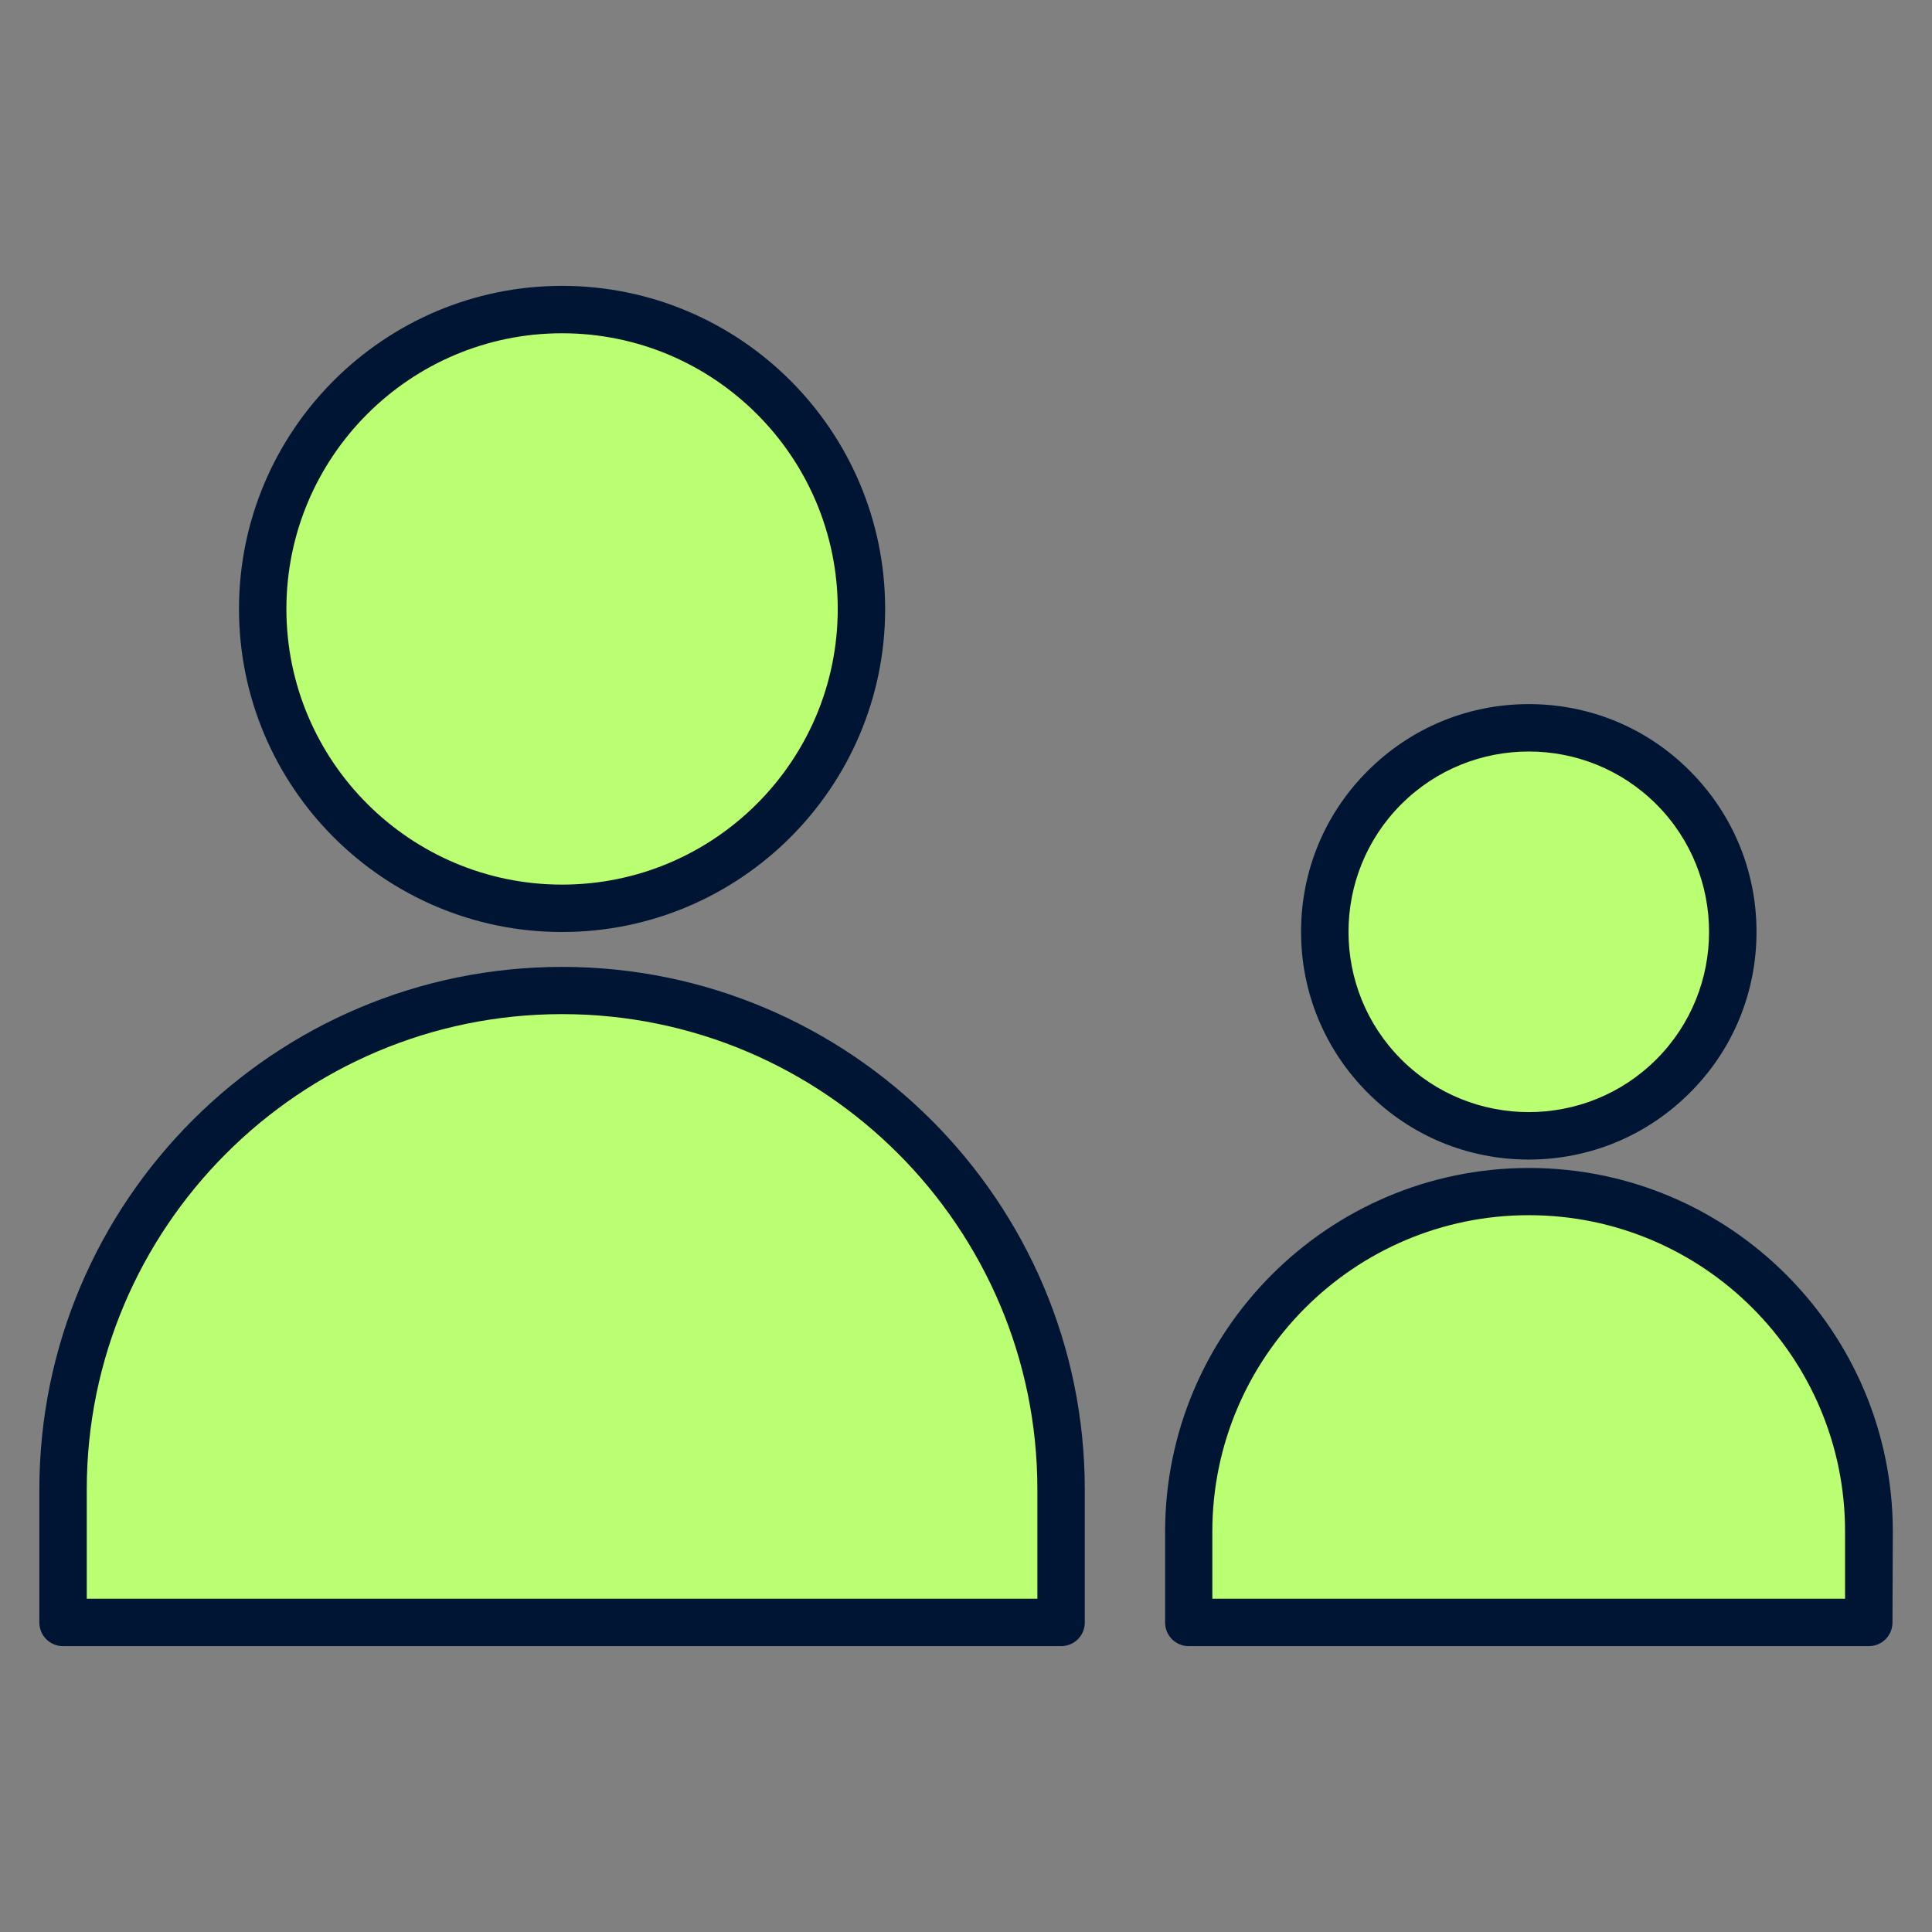
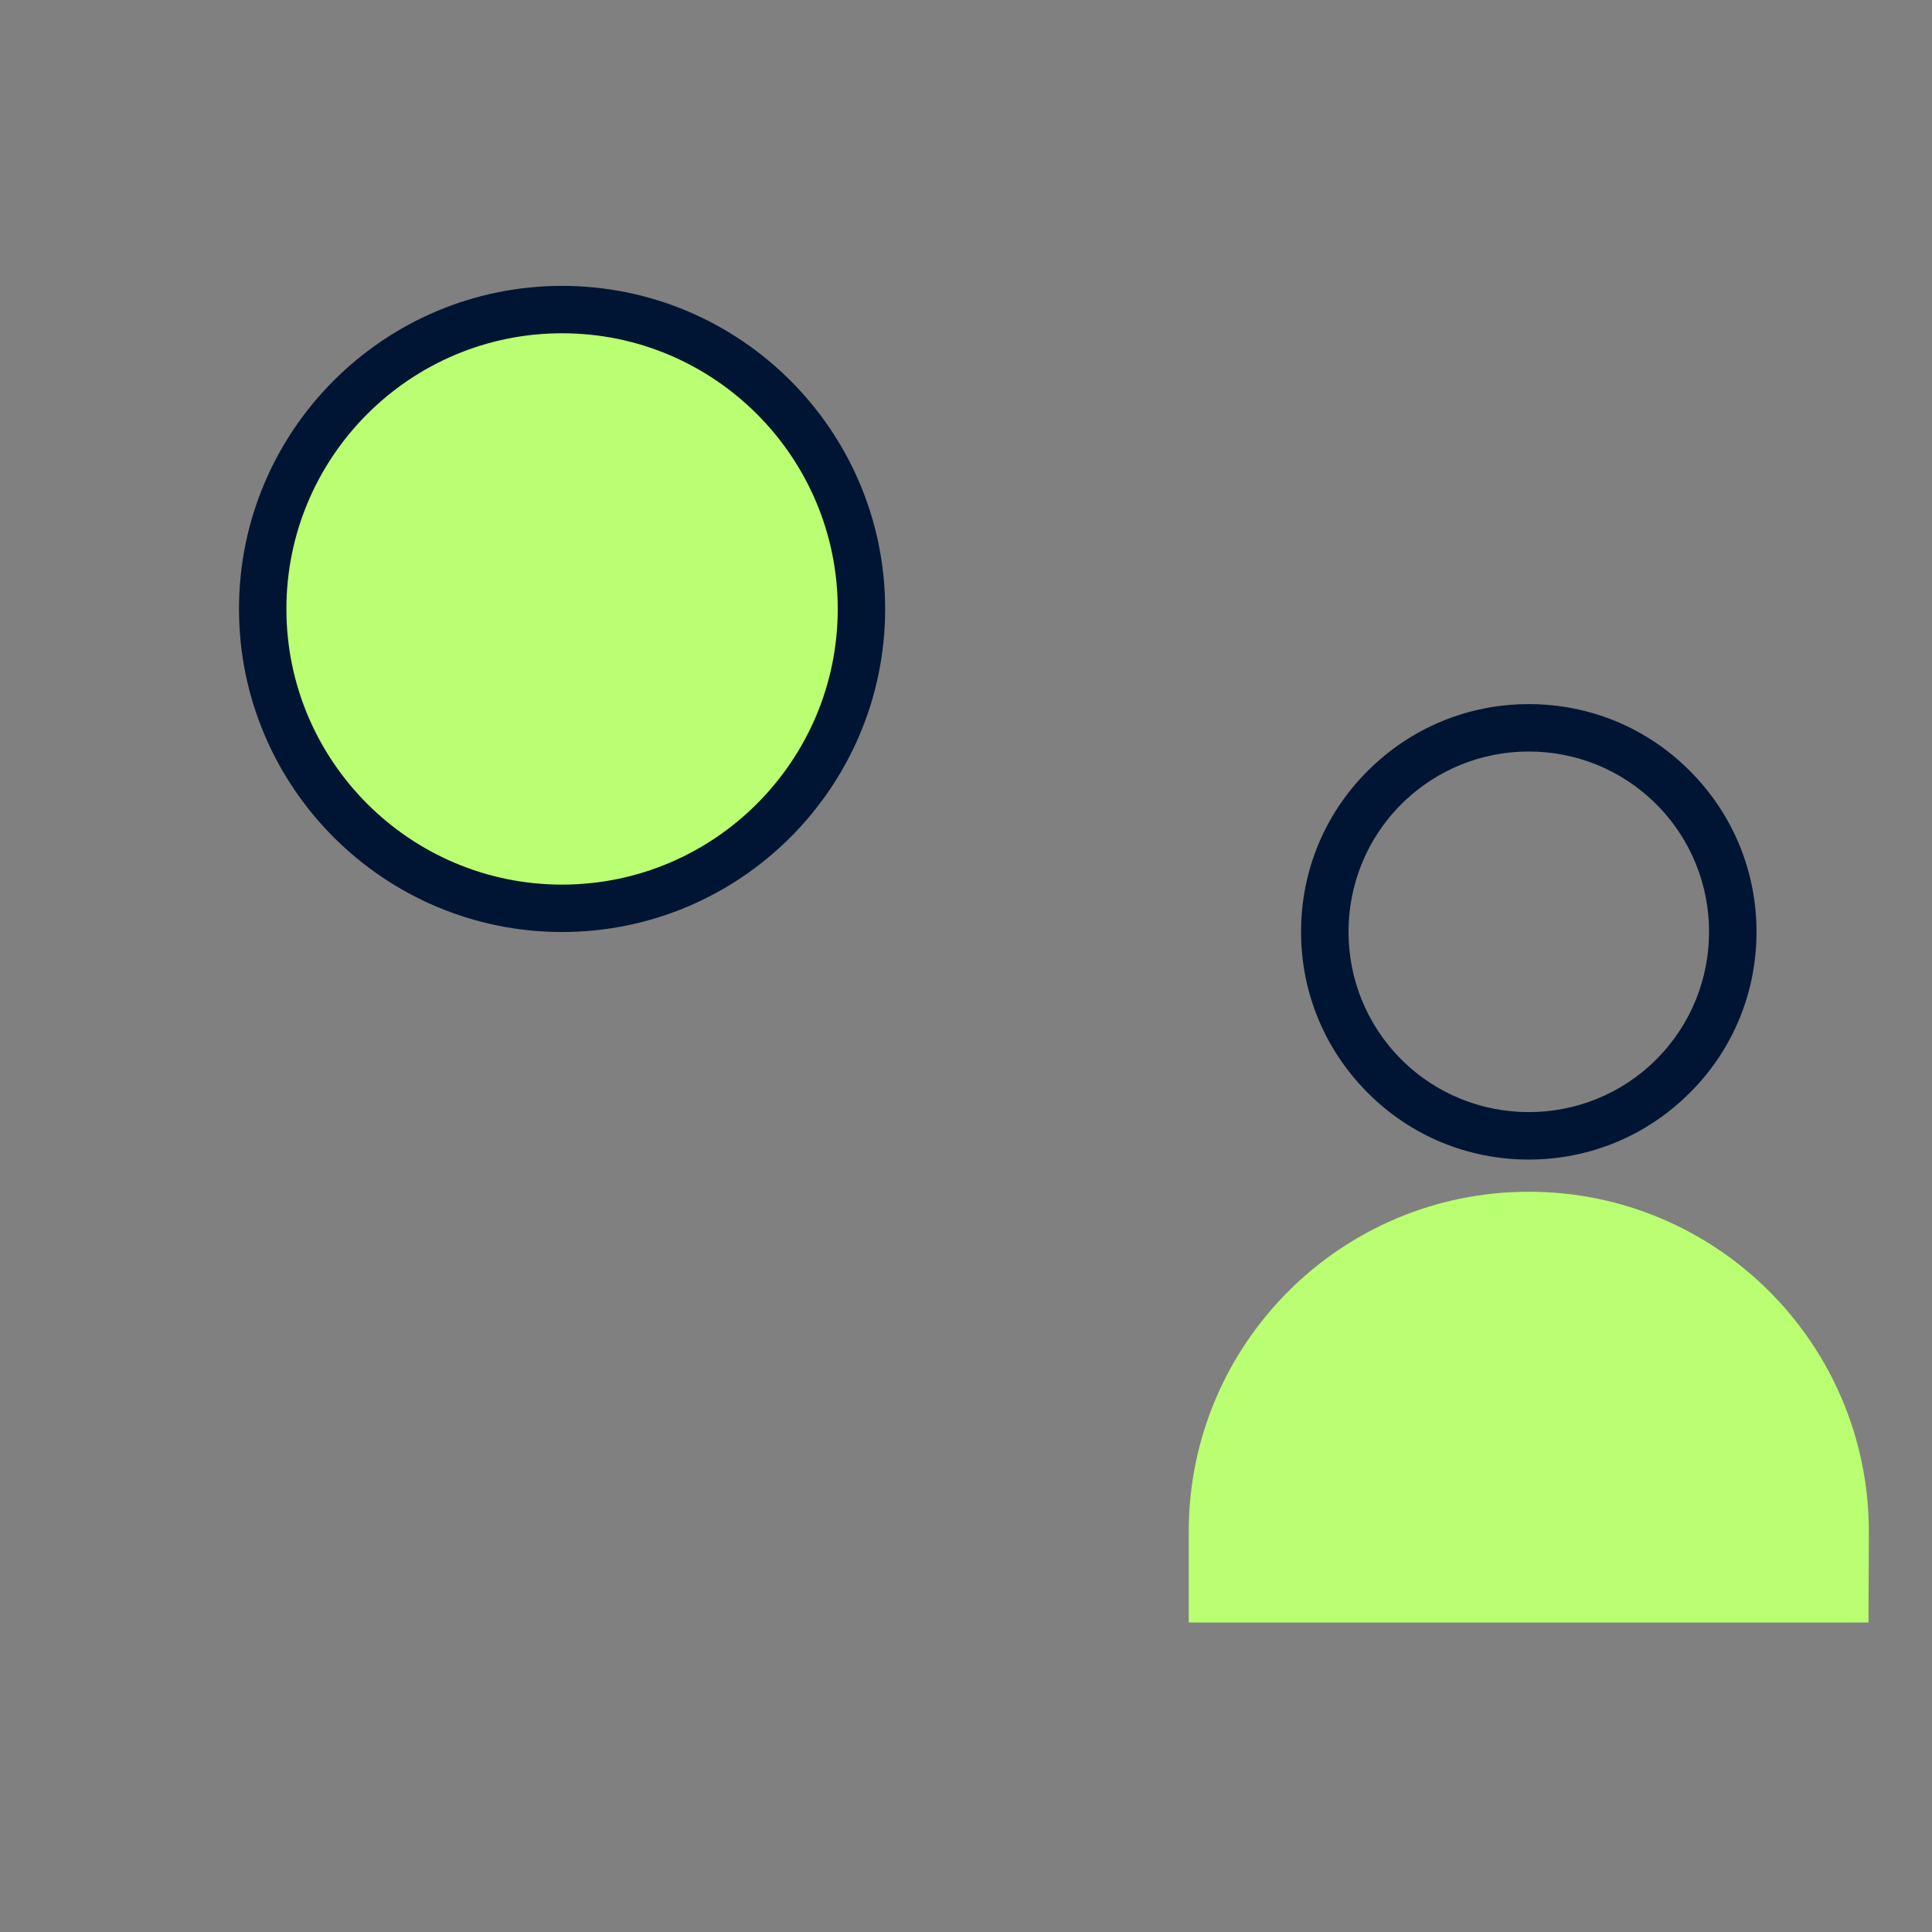
<svg xmlns="http://www.w3.org/2000/svg" version="1.1" viewBox="0 0 1080 1080">
  <rect x="0" y="0" width="1080" height="1080" fill="#808080" stroke="none" />
  <defs>
    <style>
      .cls-1 {
        fill: #001533;
      }

      .cls-2 {
        fill: #baff71;
      }
    </style>
  </defs>
  <g>
    <g id="Layer_1">
      <g>
        <g>
          <g>
            <circle class="cls-2" cx="314.2" cy="340.4" r="167.4" />
            <path class="cls-1" d="M314.2,521c-99.6,0-180.6-81-180.6-180.6s81-180.6,180.6-180.6,180.6,81,180.6,180.6-81,180.6-180.6,180.6ZM314.2,186.3c-85,0-154.1,69.1-154.1,154.1s69.1,154.1,154.1,154.1,154.1-69.1,154.1-154.1-69.1-154.1-154.1-154.1Z" />
          </g>
          <g>
-             <path class="cls-2" d="M593.1,907H35.2v-74.3c0-154.1,124.8-279,279-279h0c154.1,0,279,124.8,279,279v74.3Z" />
-             <path class="cls-1" d="M593.1,920.2H35.2c-7.3,0-13.2-5.9-13.2-13.2v-74.3c0-161.1,131.1-292.2,292.2-292.2s292.2,131.1,292.2,292.2v74.3c0,7.3-5.9,13.2-13.2,13.2ZM48.5,893.7h531.4v-61.1c0-146.5-119.2-265.7-265.7-265.7S48.5,686.1,48.5,832.6v61.1Z" />
-           </g>
+             </g>
        </g>
        <g>
-           <circle class="cls-2" cx="854.6" cy="520.9" r="114.1" transform="translate(-118 756.9) rotate(-45)" />
          <path class="cls-1" d="M854.6,648.2c-34,0-66-13.2-90-37.3-24-24-37.3-56-37.3-90s13.2-66,37.3-90c24-24,56-37.3,90-37.3s66,13.2,90,37.3c24,24,37.3,56,37.3,90s-13.2,66-37.3,90c-24,24-56,37.3-90,37.3ZM854.6,420.1c-25.8,0-51.6,9.8-71.3,29.5-39.3,39.3-39.3,103.3,0,142.6,39.3,39.3,103.3,39.3,142.6,0,39.3-39.3,39.3-103.3,0-142.6-19.7-19.7-45.5-29.5-71.3-29.5Z" />
        </g>
        <g>
          <path class="cls-2" d="M1044.6,907h-380.1v-50.7c0-105,85.1-190.1,190.1-190.1h0c105,0,190.1,85.1,190.1,190.1l-.2,50.7h0Z" />
-           <path class="cls-1" d="M1044.6,920.2h-380.1c-7.3,0-13.2-5.9-13.2-13.2v-50.7c0-112.1,91.2-203.4,203.4-203.4s203.4,91.2,203.4,203.4l-.2,50.7c0,7.3-5.9,13.2-13.2,13.2ZM677.7,893.7h353.7v-37.5c.1-97.5-79.2-176.9-176.8-176.9s-176.9,79.4-176.9,176.9v37.4Z" />
        </g>
      </g>
    </g>
  </g>
</svg>